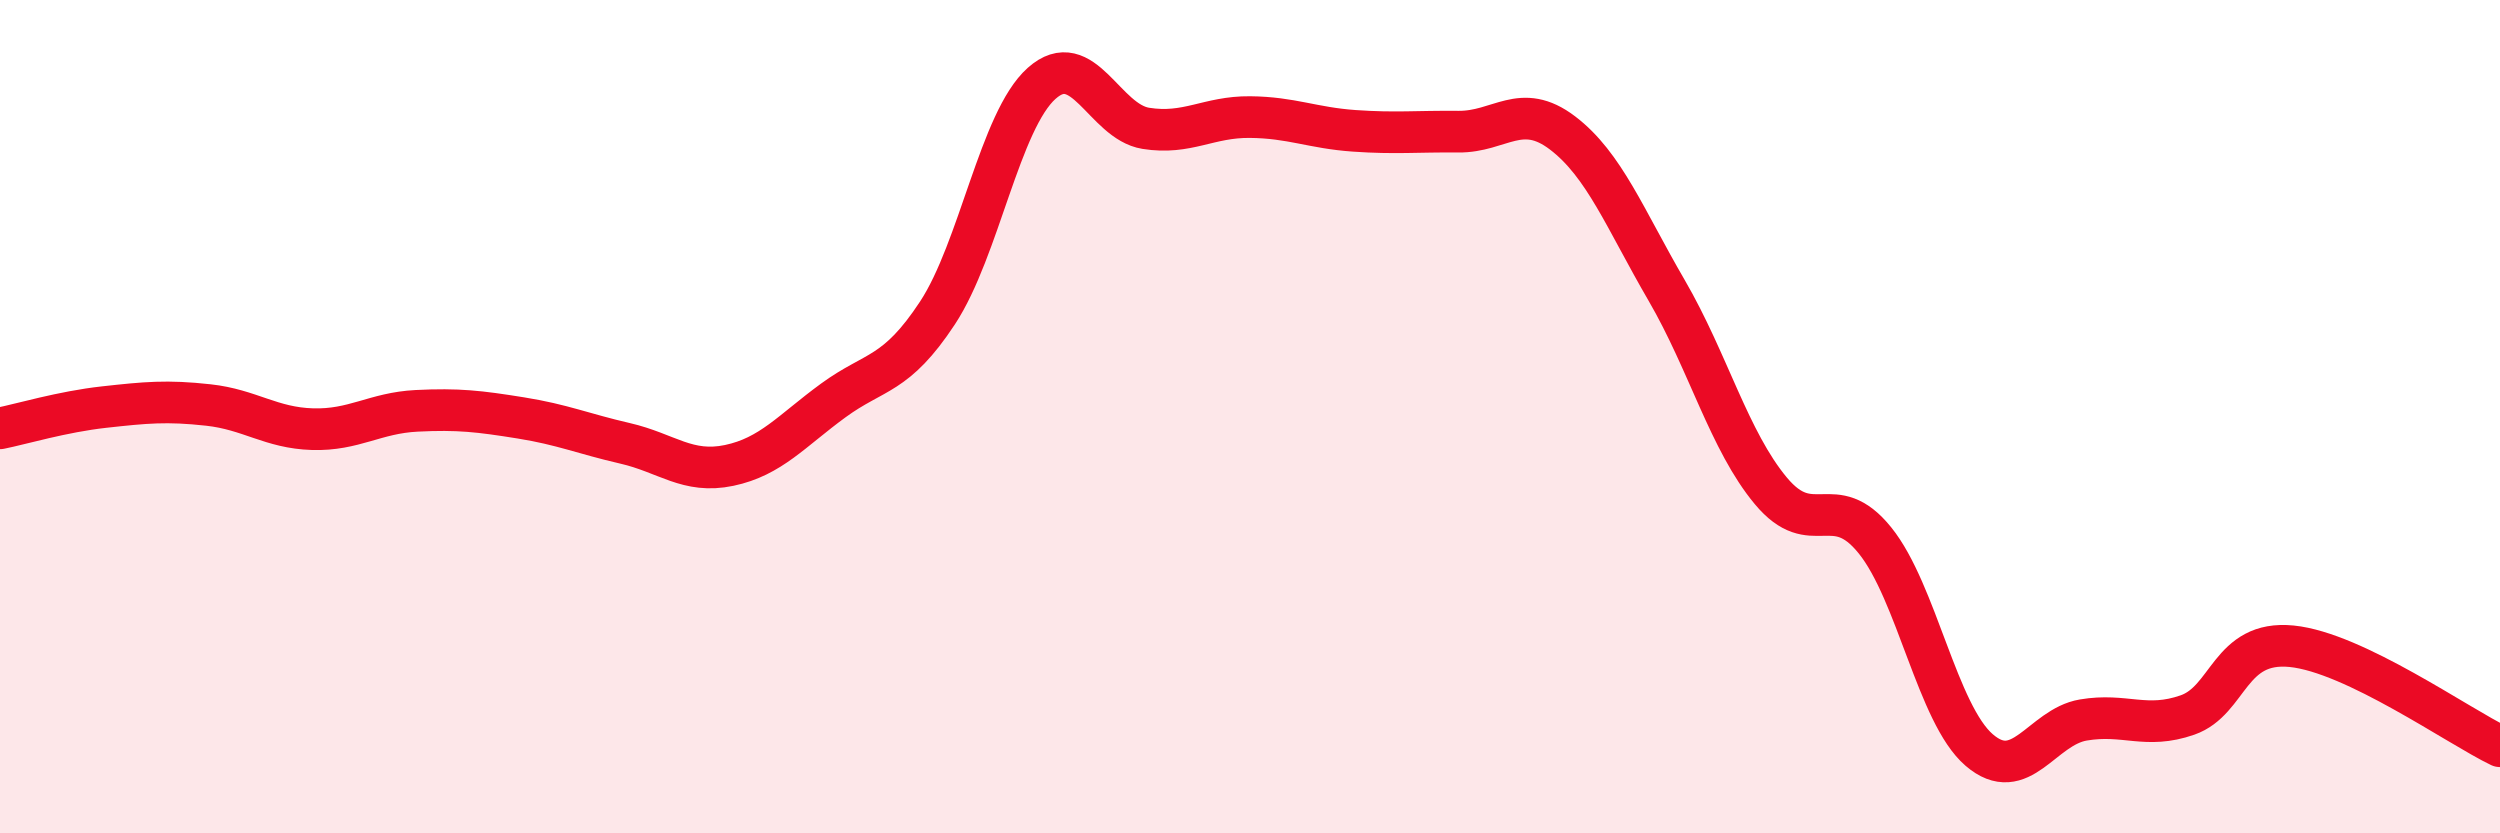
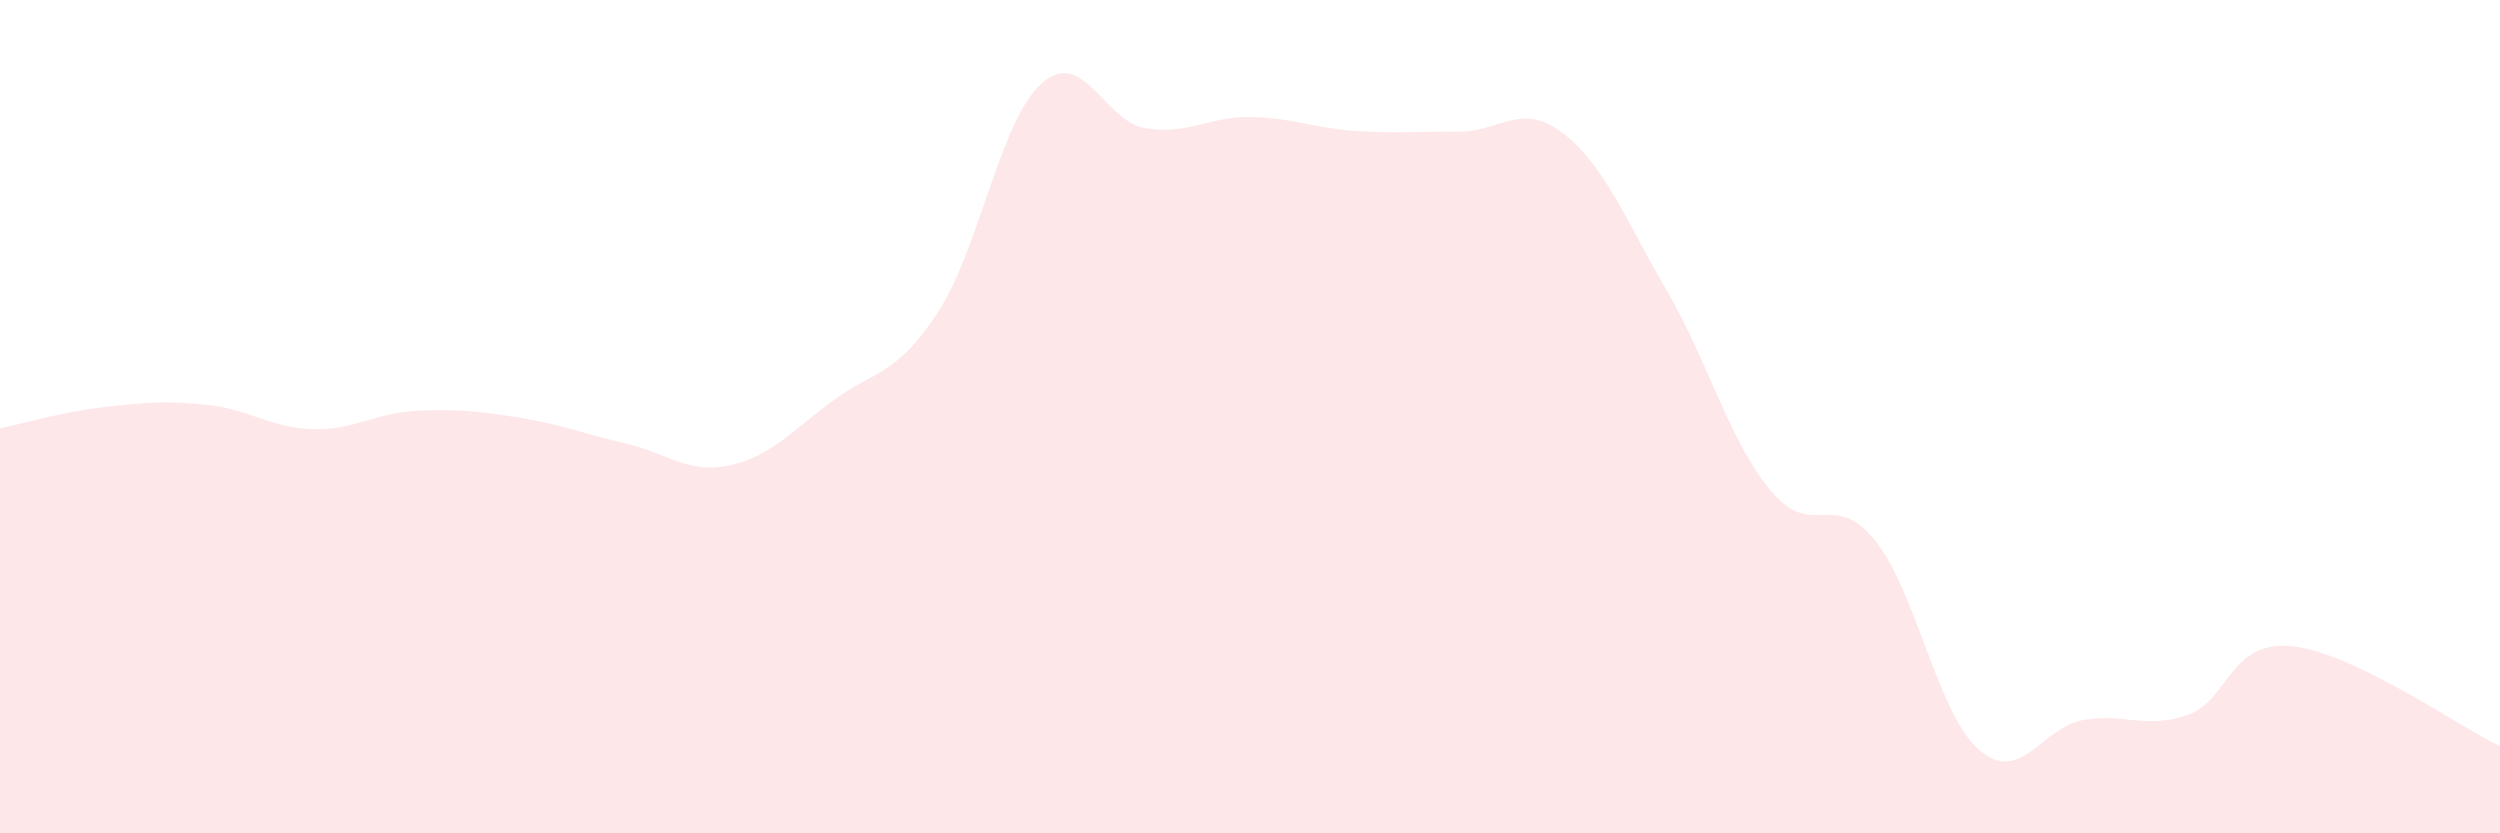
<svg xmlns="http://www.w3.org/2000/svg" width="60" height="20" viewBox="0 0 60 20">
  <path d="M 0,10.28 C 0.5,10.18 1.5,9.88 2.5,9.77 C 3.5,9.66 4,9.61 5,9.72 C 6,9.83 6.5,10.27 7.5,10.3 C 8.5,10.33 9,9.91 10,9.86 C 11,9.81 11.5,9.87 12.5,10.03 C 13.5,10.19 14,10.41 15,10.64 C 16,10.87 16.5,11.38 17.5,11.17 C 18.5,10.96 19,10.34 20,9.61 C 21,8.88 21.5,9.03 22.5,7.51 C 23.5,5.99 24,2.89 25,2 C 26,1.11 26.5,2.92 27.5,3.08 C 28.5,3.24 29,2.8 30,2.81 C 31,2.82 31.5,3.07 32.5,3.14 C 33.5,3.21 34,3.15 35,3.16 C 36,3.17 36.5,2.43 37.5,3.19 C 38.5,3.95 39,5.25 40,6.97 C 41,8.69 41.5,10.58 42.5,11.78 C 43.5,12.98 44,11.73 45,12.97 C 46,14.21 46.5,17.14 47.5,18 C 48.5,18.86 49,17.45 50,17.28 C 51,17.11 51.5,17.51 52.5,17.16 C 53.5,16.81 53.5,15.36 55,15.51 C 56.5,15.66 59,17.43 60,17.91L60 20L0 20Z" fill="#EB0A25" opacity="0.1" stroke-linecap="round" stroke-linejoin="round" />
-   <path d="M 0,10.28 C 0.5,10.18 1.5,9.88 2.5,9.77 C 3.5,9.66 4,9.61 5,9.72 C 6,9.83 6.5,10.27 7.5,10.3 C 8.5,10.33 9,9.91 10,9.86 C 11,9.81 11.5,9.87 12.5,10.03 C 13.5,10.19 14,10.41 15,10.64 C 16,10.87 16.5,11.38 17.5,11.17 C 18.5,10.96 19,10.34 20,9.61 C 21,8.88 21.5,9.03 22.5,7.51 C 23.5,5.99 24,2.89 25,2 C 26,1.11 26.5,2.92 27.5,3.08 C 28.5,3.24 29,2.8 30,2.81 C 31,2.82 31.5,3.07 32.5,3.14 C 33.5,3.21 34,3.15 35,3.16 C 36,3.17 36.5,2.43 37.5,3.19 C 38.5,3.95 39,5.25 40,6.97 C 41,8.69 41.5,10.58 42.5,11.78 C 43.5,12.98 44,11.73 45,12.97 C 46,14.21 46.5,17.14 47.5,18 C 48.5,18.86 49,17.45 50,17.28 C 51,17.11 51.5,17.51 52.5,17.16 C 53.5,16.81 53.5,15.36 55,15.51 C 56.5,15.66 59,17.43 60,17.91" stroke="#EB0A25" stroke-width="1" fill="none" stroke-linecap="round" stroke-linejoin="round" />
</svg>